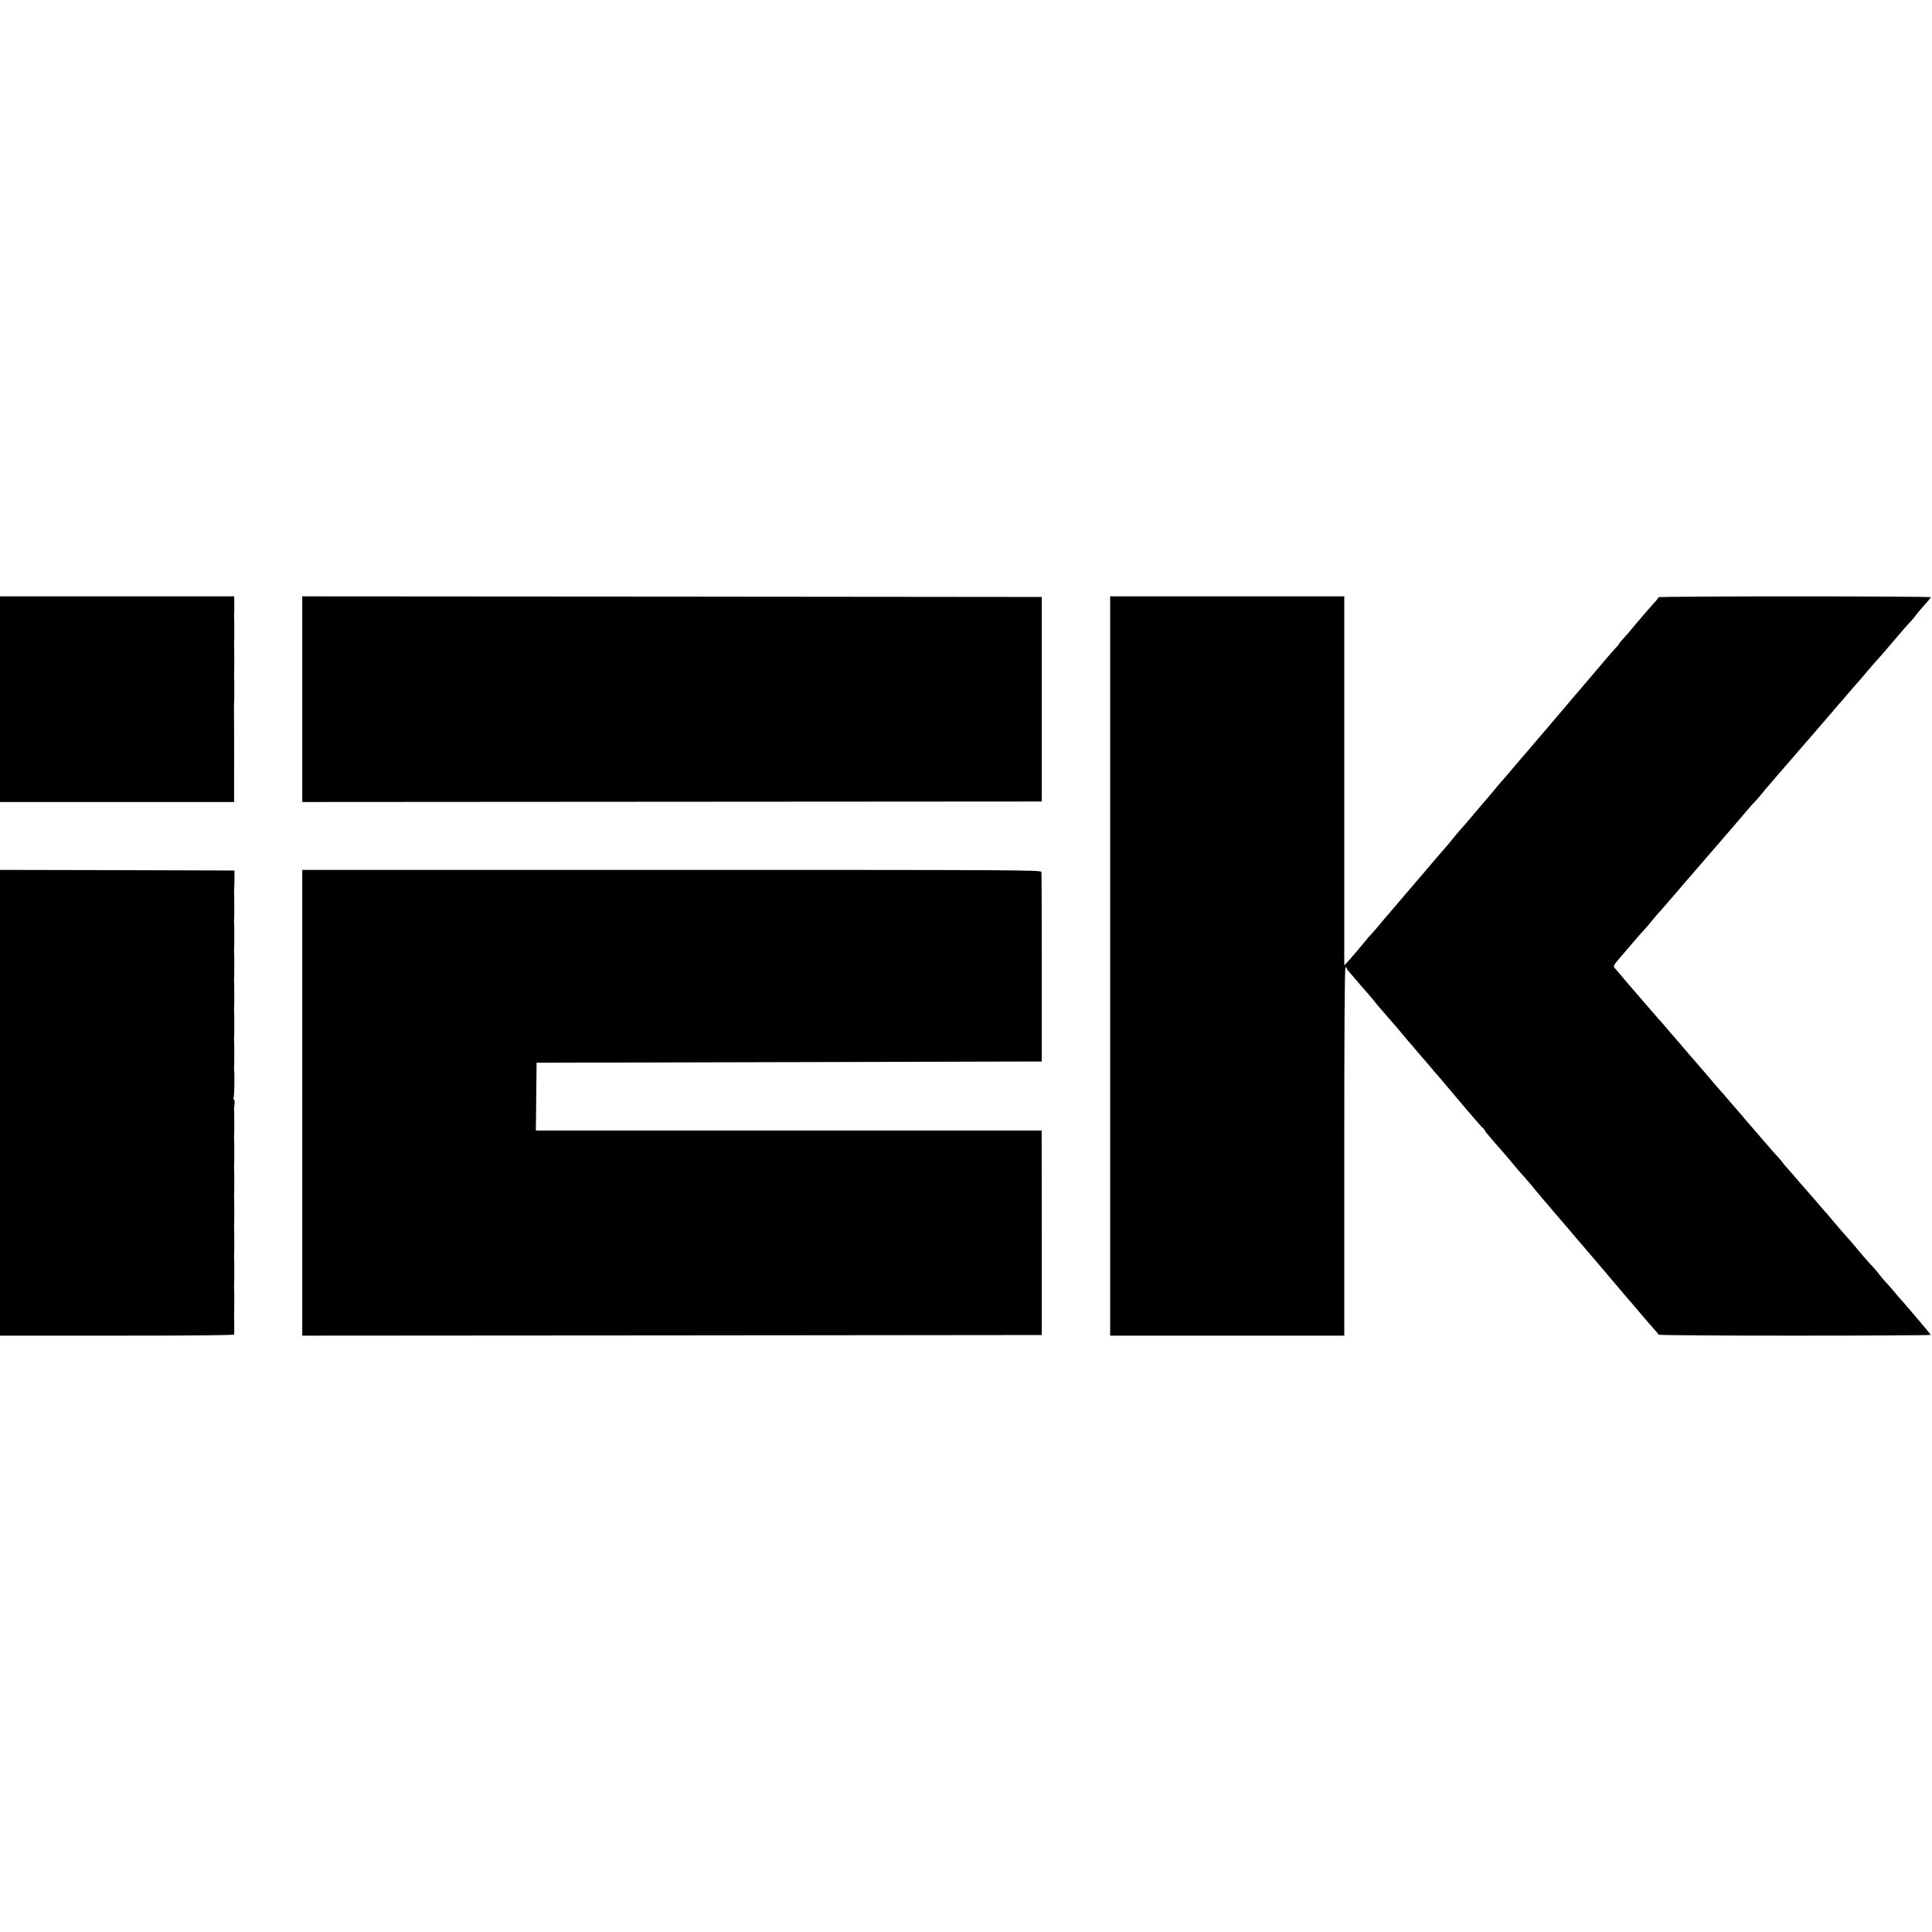
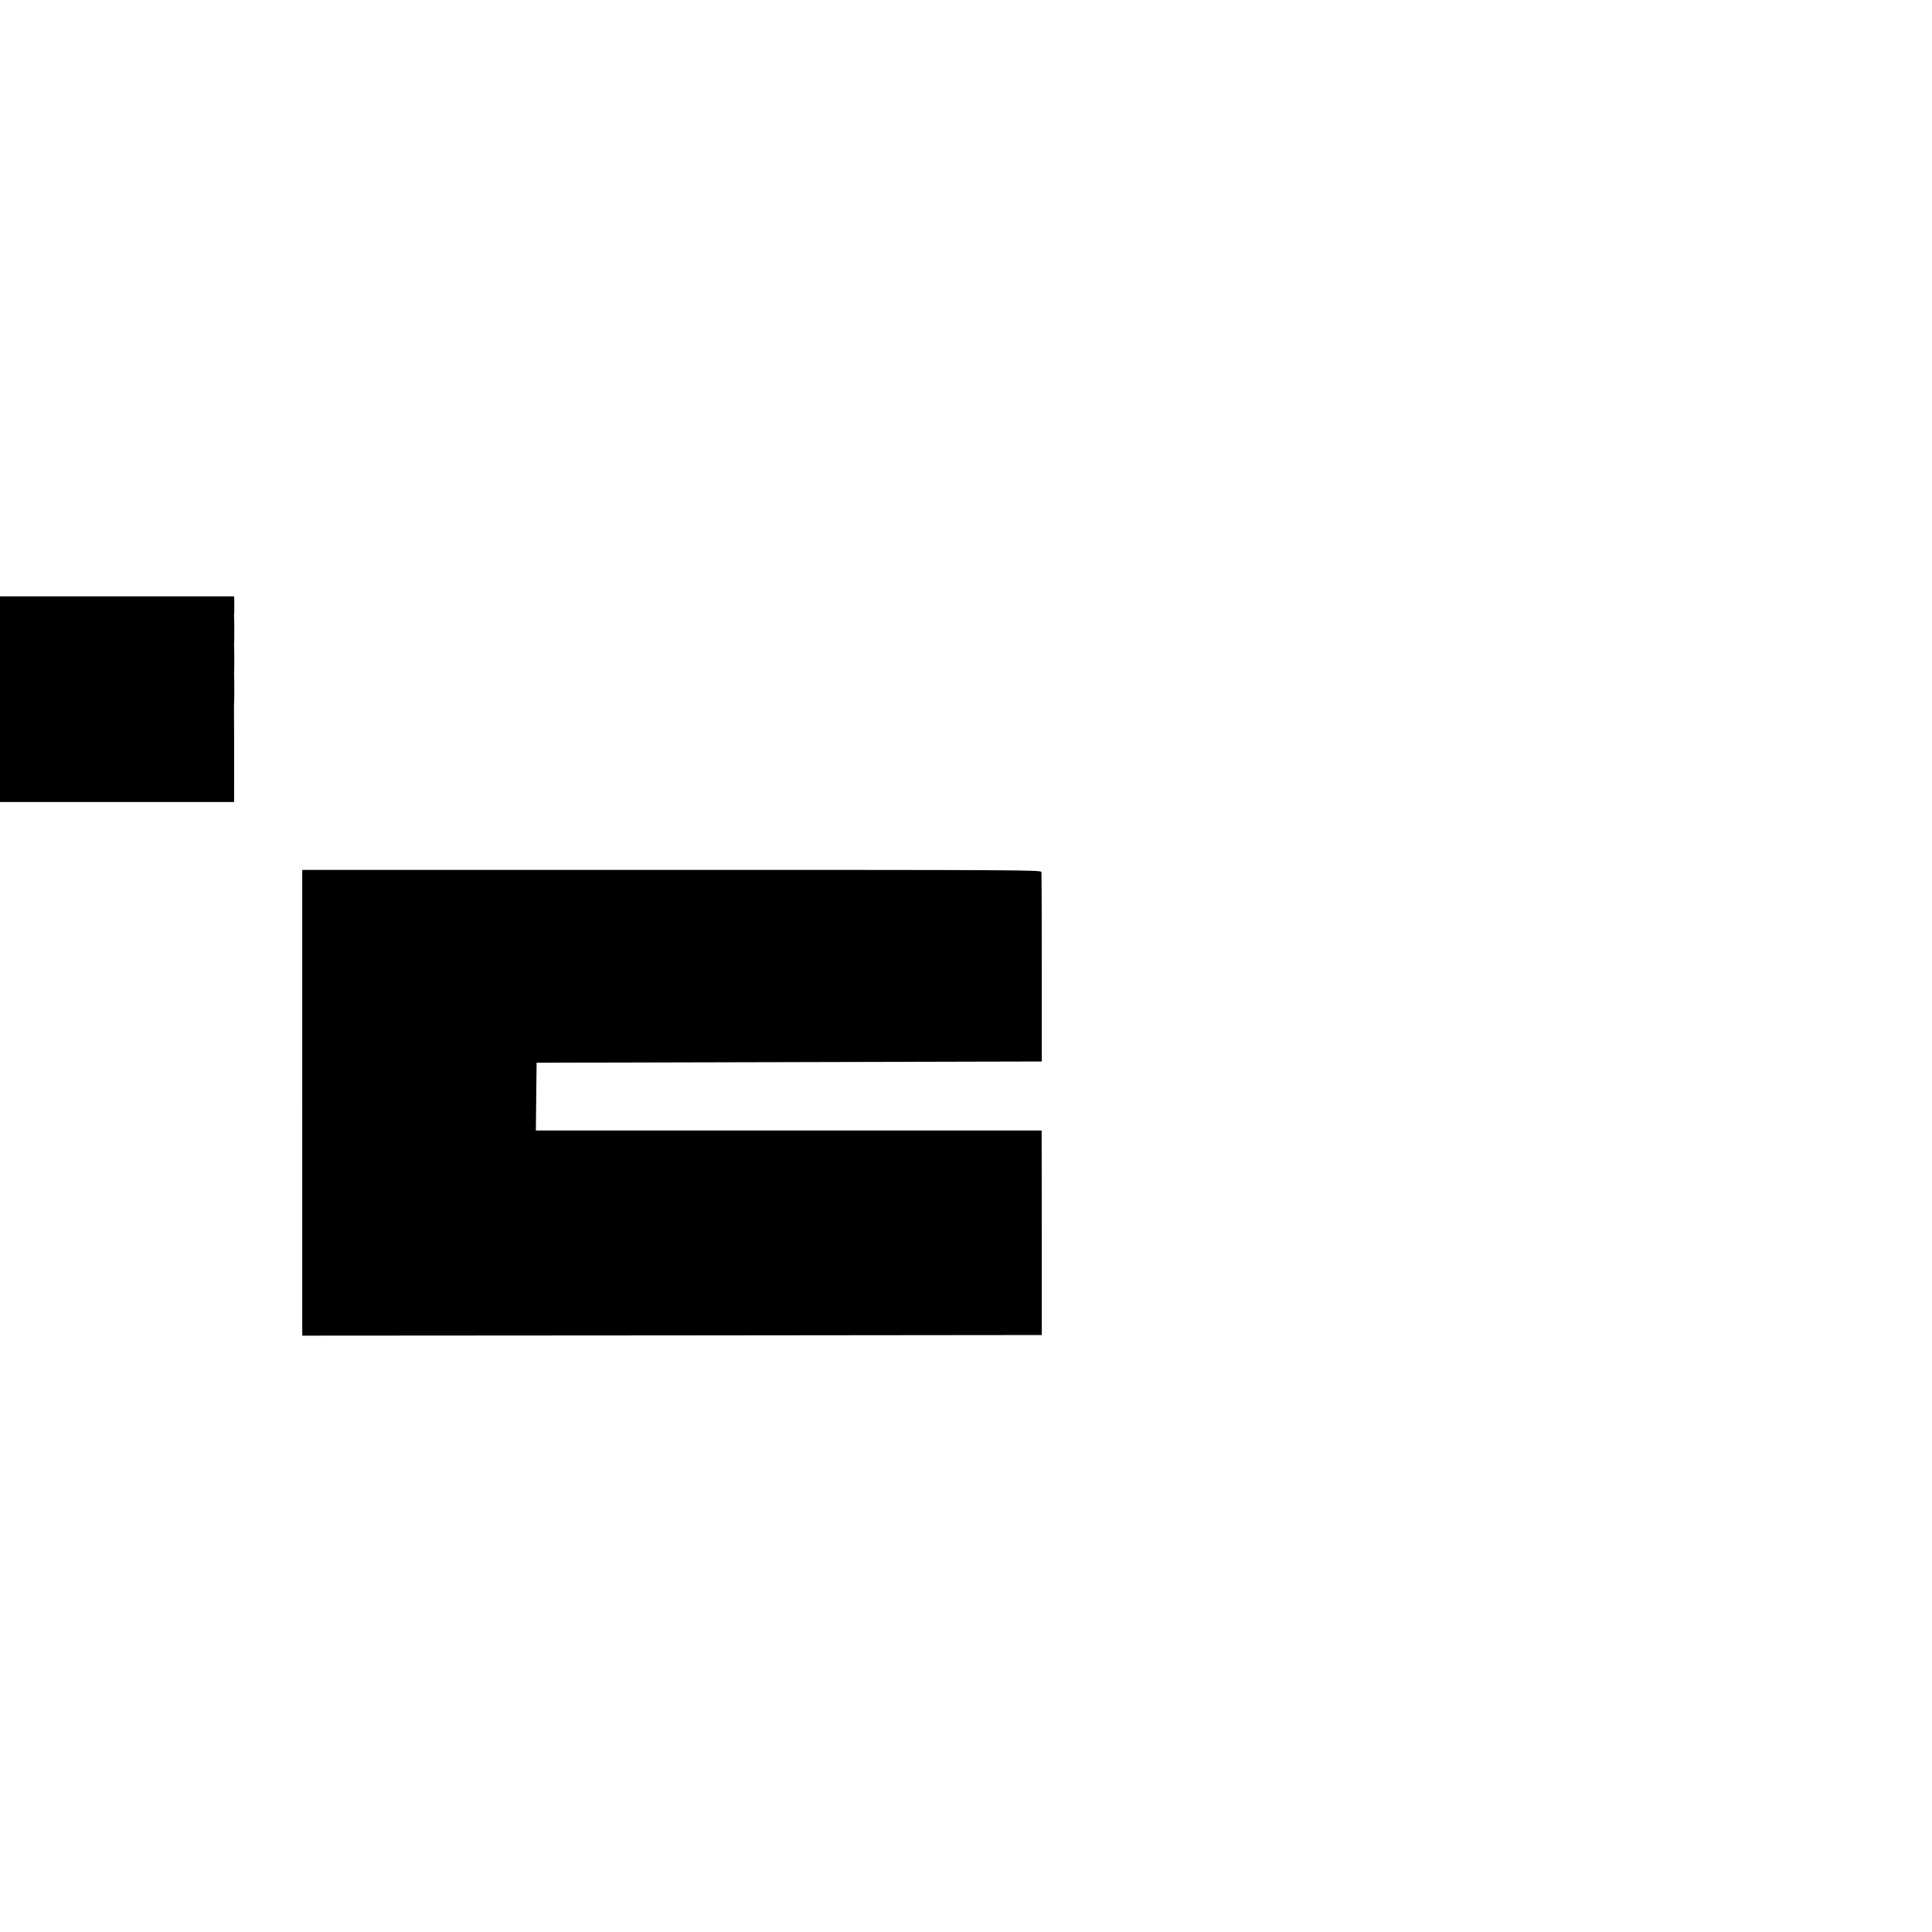
<svg xmlns="http://www.w3.org/2000/svg" version="1.0" width="1568pt" height="1568pt" viewBox="0 0 1568 1568" preserveAspectRatio="xMidYMid meet">
  <g transform="translate(0,1568) scale(0.1,-0.1)" fill="#000000" stroke="none">
    <path d="M0 10006 l0 -835 950 0 950 0 0 35 c1 187 0 746 -1 752 -1 4 0 12 1 17 2 12 2 206 0 220 -1 6 -1 15 0 20 2 12 2 206 0 220 -1 6 -1 15 0 20 2 12 2 206 0 220 -1 6 -1 15 0 20 2 10 2 63 1 118 l-1 27 -950 0 -950 0 0 -834z" />
-     <path d="M2453 10006 l0 -835 3001 2 3001 2 0 830 0 830 -3001 3 -3001 2 0 -834z" />
-     <path d="M9010 7840 l0 -3000 950 0 950 0 0 1495 c0 990 3 1495 10 1495 6 0 10 -4 10 -8 0 -5 8 -17 18 -28 9 -10 42 -48 72 -84 30 -35 69 -80 87 -100 17 -19 42 -48 54 -65 13 -16 26 -32 29 -35 3 -3 32 -36 65 -75 33 -38 62 -72 65 -75 3 -3 28 -32 55 -65 28 -33 52 -62 55 -65 3 -3 30 -34 60 -70 30 -36 61 -72 70 -81 8 -9 29 -34 47 -55 17 -22 40 -48 50 -59 10 -11 41 -47 68 -80 28 -33 60 -71 72 -85 11 -14 67 -79 123 -145 56 -66 108 -125 116 -131 8 -6 14 -14 14 -18 0 -4 34 -46 76 -94 43 -48 86 -98 98 -112 73 -88 132 -157 146 -171 8 -9 31 -36 52 -60 20 -24 44 -54 55 -66 10 -12 27 -32 37 -45 11 -12 61 -70 110 -129 50 -58 110 -127 133 -155 40 -48 61 -72 106 -124 21 -24 279 -327 322 -379 11 -13 25 -29 30 -35 6 -6 49 -56 95 -111 47 -55 99 -116 117 -135 18 -19 33 -38 33 -42 0 -5 497 -8 1105 -8 608 0 1105 3 1105 6 0 5 -195 235 -253 299 -10 11 -33 37 -50 59 -18 21 -45 53 -62 70 -16 17 -43 49 -58 69 -16 21 -38 47 -51 60 -20 20 -91 101 -157 181 -13 16 -31 36 -39 45 -15 15 -101 115 -151 175 -13 16 -29 34 -35 40 -5 6 -39 45 -74 86 -36 41 -69 80 -75 86 -6 6 -31 35 -56 64 -24 29 -64 75 -89 103 -25 27 -51 58 -58 69 -8 10 -23 29 -35 41 -23 24 -46 50 -142 162 -33 39 -64 75 -70 81 -5 6 -28 32 -50 58 -22 27 -49 58 -60 70 -11 13 -42 49 -70 81 -27 33 -59 69 -70 81 -11 12 -31 35 -44 50 -13 16 -49 58 -80 94 -31 36 -67 78 -81 94 -14 16 -29 34 -35 40 -5 6 -35 40 -65 76 -30 36 -57 67 -60 70 -3 3 -30 34 -60 69 -30 36 -62 72 -70 81 -13 14 -60 68 -127 146 -64 75 -121 141 -138 160 -11 13 -36 42 -55 65 -19 23 -41 48 -48 56 -11 11 -2 26 55 91 37 43 88 102 113 132 25 29 56 65 70 79 14 14 43 48 65 76 22 27 47 56 55 65 15 15 79 90 157 180 53 63 86 101 98 114 6 6 80 92 165 191 85 99 157 182 160 185 3 3 45 52 94 110 49 58 96 112 105 120 9 8 33 35 53 60 20 25 48 59 63 75 14 17 43 50 63 74 20 24 44 51 52 60 8 9 32 37 53 61 22 25 59 68 82 95 24 28 77 88 117 135 40 47 77 90 83 96 5 6 30 35 55 64 25 29 53 62 63 74 11 11 40 45 65 75 26 30 56 64 67 77 11 12 31 35 44 50 65 78 137 161 151 175 16 17 33 36 120 139 84 99 112 131 148 169 17 19 32 37 32 40 1 3 28 35 60 71 33 36 60 68 60 73 0 4 -497 7 -1105 7 -608 0 -1105 -3 -1105 -7 0 -5 -17 -27 -38 -49 -20 -23 -56 -63 -79 -90 -23 -27 -51 -60 -63 -74 -12 -14 -40 -47 -63 -75 -23 -27 -50 -57 -59 -67 -10 -10 -18 -20 -18 -23 0 -3 -8 -13 -17 -23 -20 -20 -67 -74 -133 -152 -62 -74 -223 -262 -235 -276 -5 -6 -30 -35 -55 -65 -25 -29 -89 -105 -144 -169 -54 -63 -117 -137 -140 -164 -22 -27 -48 -56 -56 -65 -8 -9 -37 -44 -65 -76 -63 -75 -94 -112 -122 -142 -11 -13 -36 -43 -55 -66 -18 -22 -40 -48 -48 -57 -8 -9 -49 -56 -90 -105 -41 -49 -84 -100 -95 -112 -36 -39 -69 -78 -105 -123 -19 -24 -42 -51 -50 -60 -8 -9 -40 -45 -70 -81 -30 -35 -65 -75 -76 -89 -12 -14 -81 -95 -154 -180 -73 -85 -144 -168 -158 -185 -15 -16 -49 -57 -76 -90 -28 -33 -59 -69 -70 -81 -12 -11 -28 -29 -36 -40 -30 -38 -116 -140 -147 -174 l-33 -35 0 1498 0 1497 -950 0 -950 0 0 -3000z" />
-     <path d="M0 6730 l0 -1890 950 0 c626 0 950 3 951 10 1 21 0 140 -1 148 -1 4 -1 12 0 17 2 12 2 206 0 220 -1 6 -1 15 0 20 2 12 2 206 0 220 -1 6 -1 15 0 20 2 12 2 206 0 220 -1 6 -1 15 0 20 2 12 2 206 0 220 -1 6 -1 15 0 20 2 12 2 206 0 220 -1 6 -1 15 0 20 2 12 2 206 0 220 -1 6 -1 15 0 20 2 12 2 206 0 220 -1 6 -1 15 0 20 7 32 6 56 -2 61 -4 3 -5 10 -2 16 6 9 9 197 4 223 -1 6 -1 15 0 20 2 12 2 206 0 220 -1 6 -1 15 0 20 2 12 2 206 0 220 -1 6 -1 15 0 20 2 12 2 206 0 220 -1 6 -1 15 0 20 2 12 2 206 0 220 -1 6 -1 15 0 20 2 12 2 206 0 220 -1 6 -1 15 0 20 2 12 2 206 0 220 -1 6 -1 15 0 20 1 6 2 44 3 85 l0 75 -951 3 -952 2 0 -1890z" />
    <path d="M2453 6730 l0 -1890 3001 2 3001 3 0 830 -1 830 -2052 0 -2053 0 3 275 3 275 2050 5 2050 5 0 760 c0 418 -1 768 -3 778 -4 16 -155 17 -3002 17 l-2997 0 0 -1890z" />
  </g>
</svg>